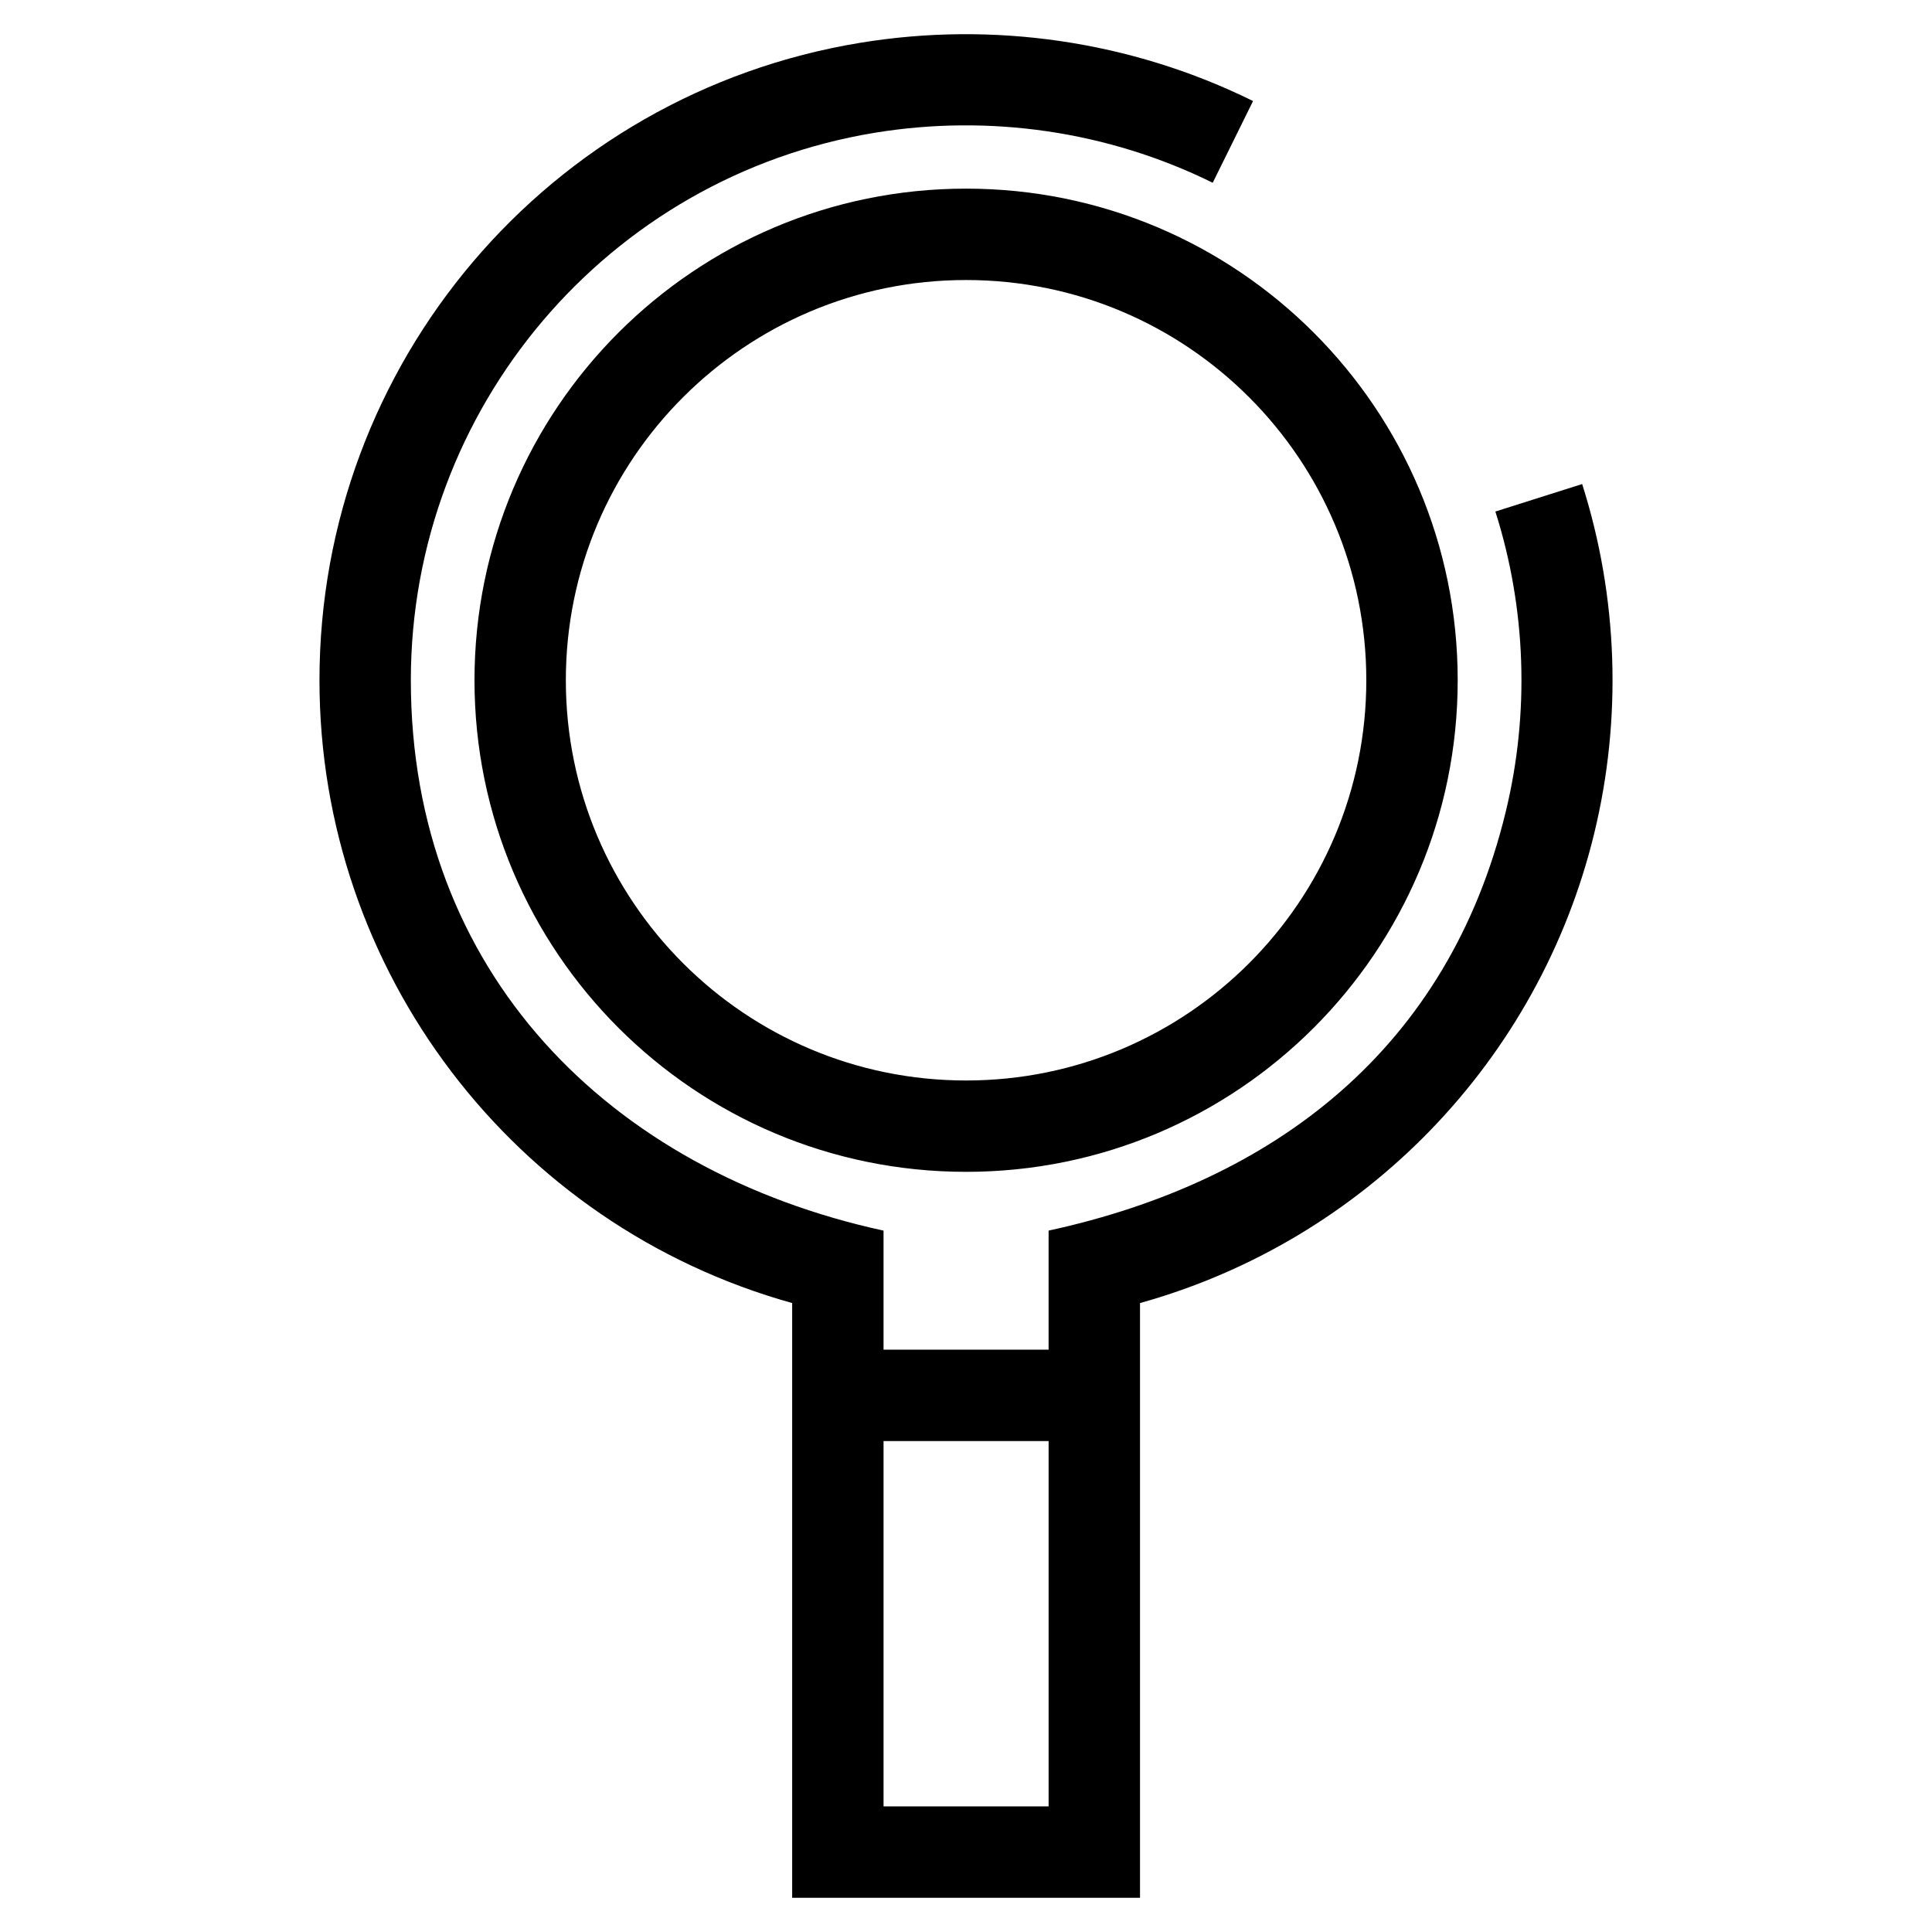
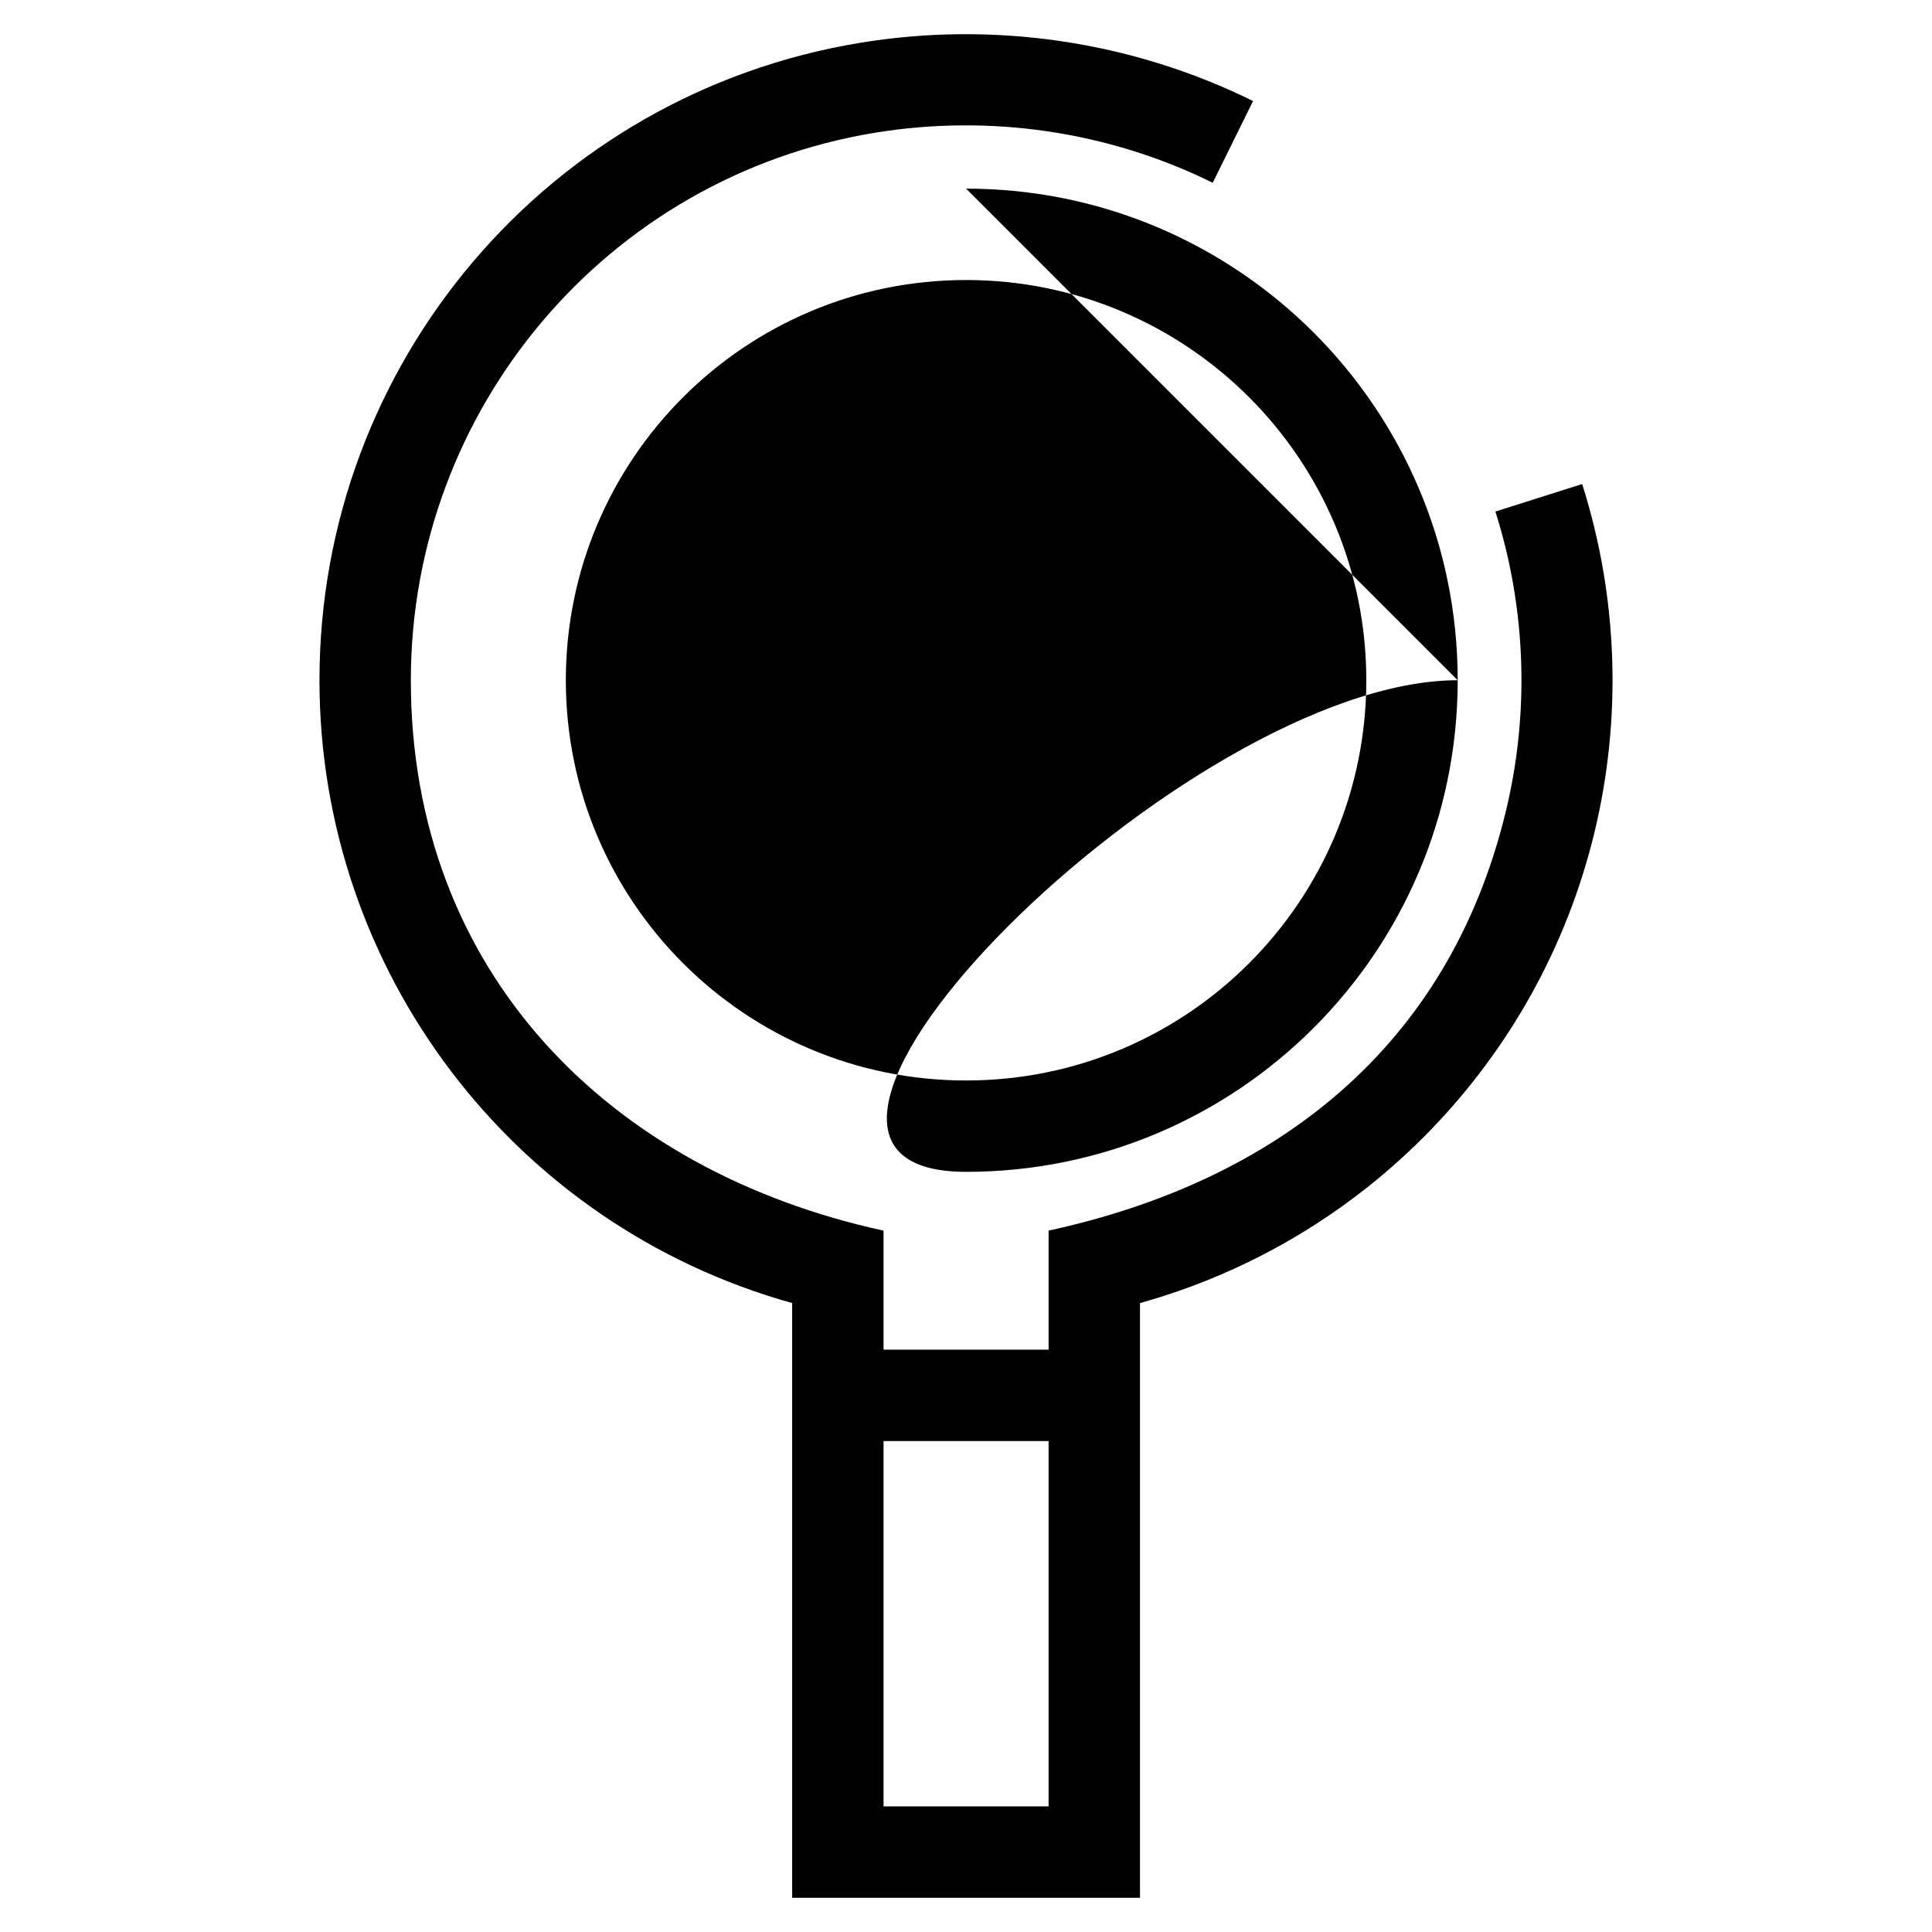
<svg xmlns="http://www.w3.org/2000/svg" fill="#000000" width="800px" height="800px" version="1.1" viewBox="144 144 512 512">
-   <path d="m563.29 272.28c9.539 30.031 10.598 62.16 3.184 92.625-14.668 60.289-60.902 107.84-120.36 124.42v157.61h-92.18v-157.61c-73.91-20.617-125.27-88.031-125.27-165.06 0-83.957 60.68-155.38 143.34-168.93 35.113-5.762 71.668-0.559 104.07 15.438l-10.688 21.66c-27.859-13.746-59.293-18.207-89.508-13.258-70.906 11.629-123 73.102-123 145.09 0 77.258 52.508 130.04 125.27 145.86v31.555h43.742v-31.555c60.102-13.066 105.91-48.355 121.12-110.89 6.387-26.234 5.473-53.875-2.719-79.672l22.992-7.285zm-185.14 253.62v96.816h43.742v-96.816zm21.875-331.91c71.953 0 130.28 58.328 130.28 130.28s-58.332 130.28-130.28 130.28c-71.953 0-130.28-58.328-130.28-130.28s58.328-130.28 130.28-130.28zm0 24.219c-58.582 0-106.07 47.484-106.07 106.06 0 58.582 47.484 106.07 106.07 106.07 58.578 0 106.06-47.484 106.06-106.07 0-58.578-47.484-106.06-106.06-106.06z" />
+   <path d="m563.29 272.28c9.539 30.031 10.598 62.16 3.184 92.625-14.668 60.289-60.902 107.84-120.36 124.42v157.61h-92.18v-157.61c-73.91-20.617-125.27-88.031-125.27-165.06 0-83.957 60.68-155.38 143.34-168.93 35.113-5.762 71.668-0.559 104.07 15.438l-10.688 21.66c-27.859-13.746-59.293-18.207-89.508-13.258-70.906 11.629-123 73.102-123 145.09 0 77.258 52.508 130.04 125.27 145.86v31.555h43.742v-31.555c60.102-13.066 105.91-48.355 121.12-110.89 6.387-26.234 5.473-53.875-2.719-79.672l22.992-7.285zm-185.14 253.62v96.816h43.742v-96.816zm21.875-331.91c71.953 0 130.28 58.328 130.28 130.28s-58.332 130.28-130.28 130.28s58.328-130.28 130.28-130.28zm0 24.219c-58.582 0-106.07 47.484-106.07 106.06 0 58.582 47.484 106.07 106.07 106.07 58.578 0 106.06-47.484 106.06-106.07 0-58.578-47.484-106.06-106.06-106.06z" />
</svg>